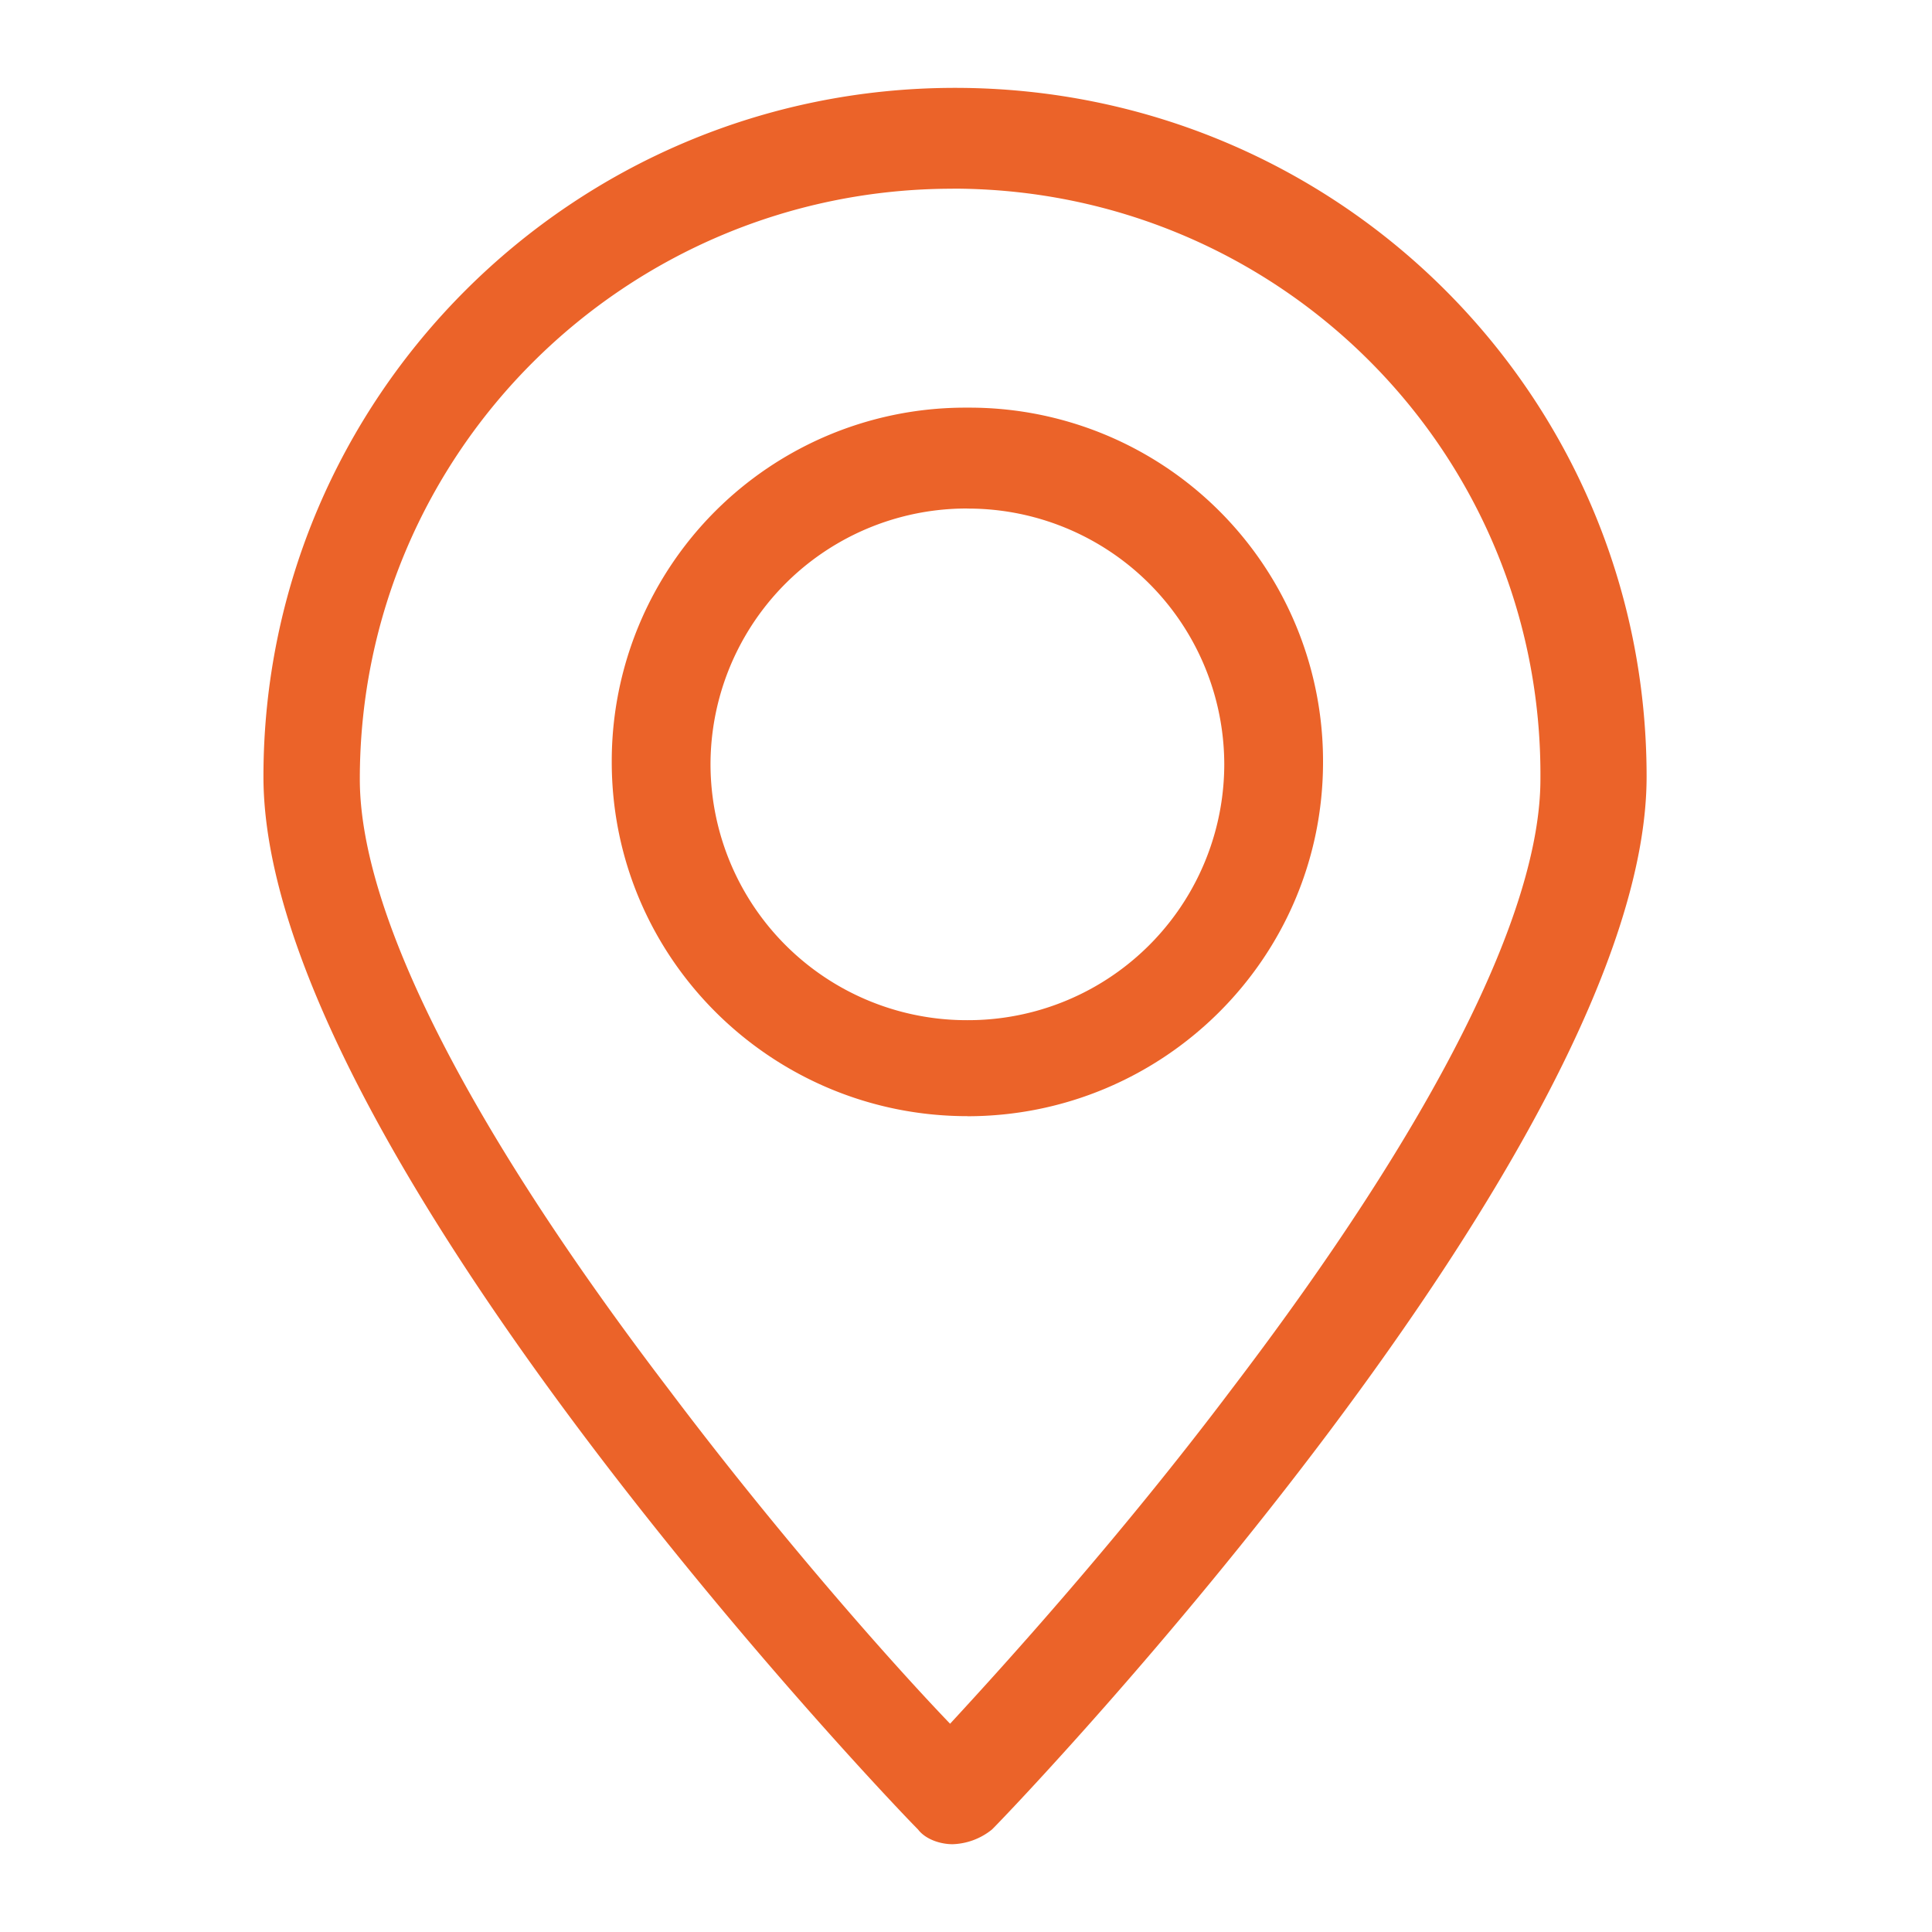
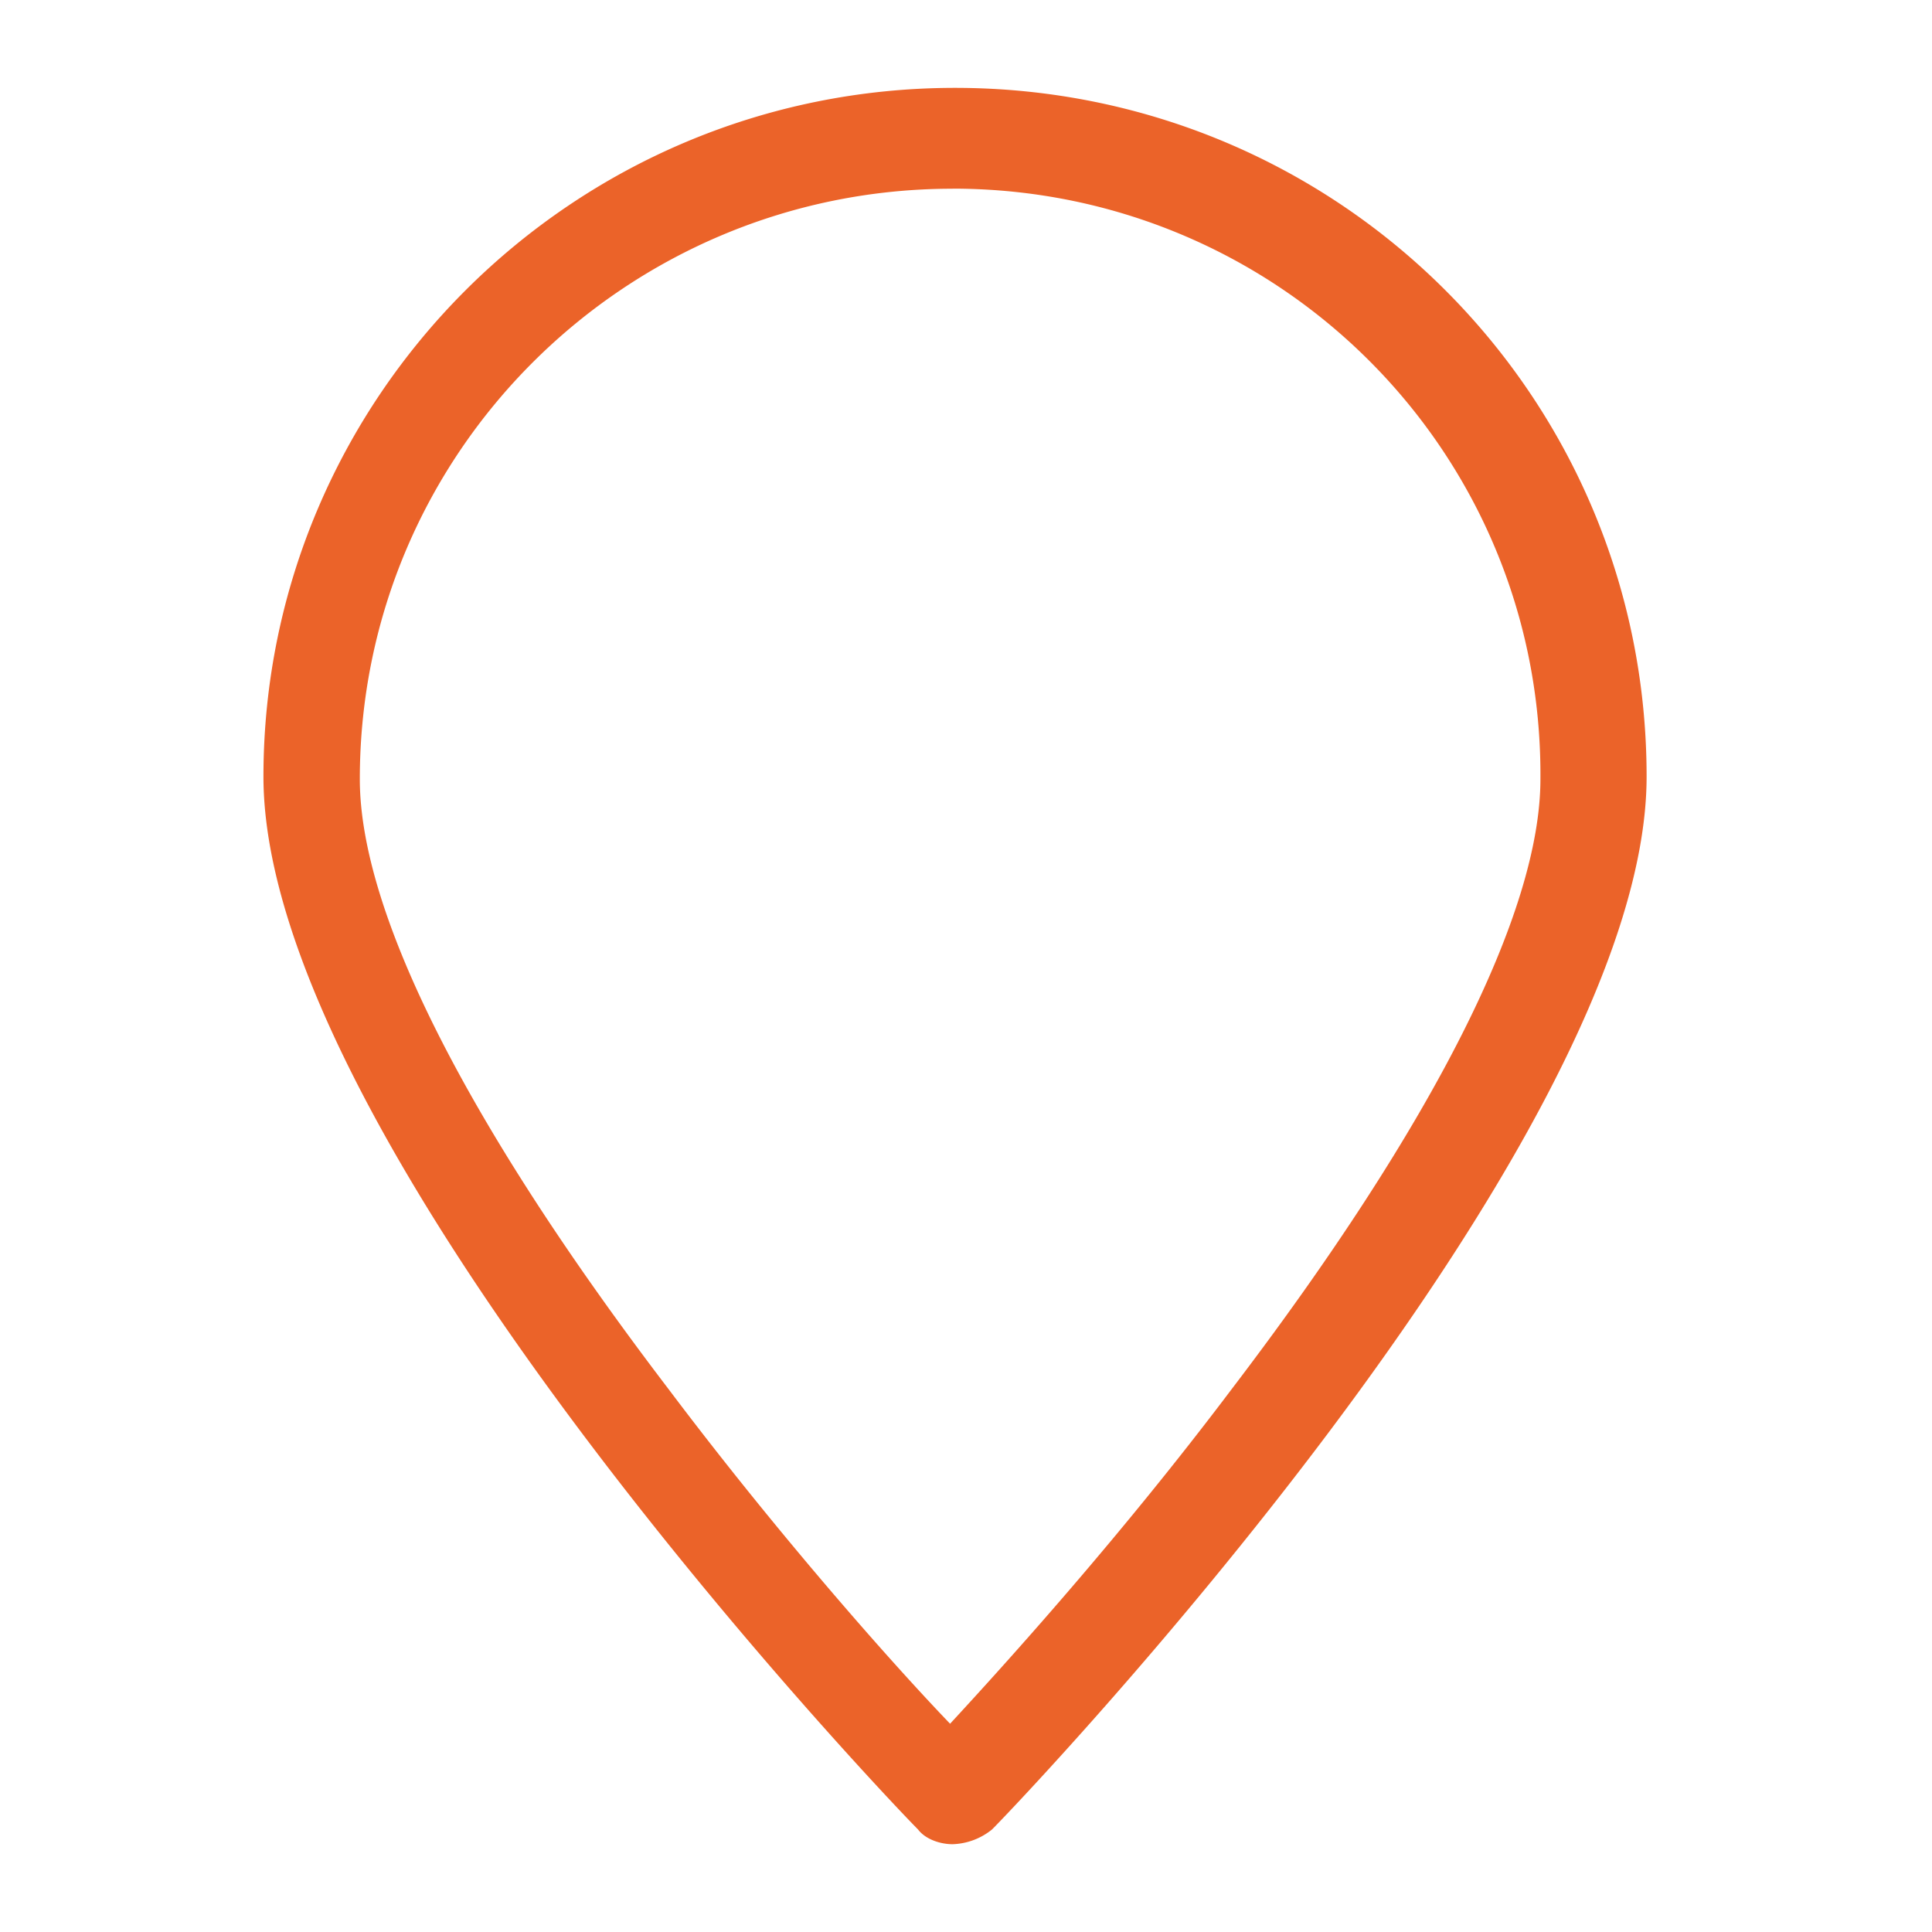
<svg xmlns="http://www.w3.org/2000/svg" width="25" height="25" fill="none">
-   <path d="M12.326 23.864c-.16 0-.351-.064-.447-.191-.352-.35-8.47-8.849-8.47-13.624 0-4.902 3.995-8.912 8.949-8.912s8.949 3.979 8.949 8.912c0 4.775-8.118 13.274-8.47 13.624a.852.852 0 01-.51.191zm0-21.422c-4.219 0-7.67 3.406-7.67 7.64 0 1.718 1.374 4.455 3.995 7.893 1.438 1.91 2.908 3.565 3.643 4.33.735-.796 2.205-2.42 3.644-4.33 2.62-3.438 3.995-6.175 3.995-7.894.032-4.233-3.388-7.64-7.607-7.64z" fill="#EB6329" />
-   <path d="M12.518 14.443c-2.525 0-4.602-2.037-4.602-4.584a4.574 4.574 0 014.602-4.584A4.574 4.574 0 0117.12 9.86c0 2.546-2.077 4.584-4.602 4.584zm0-7.863a3.315 3.315 0 00-3.324 3.31 3.315 3.315 0 003.324 3.311 3.315 3.315 0 003.324-3.31 3.315 3.315 0 00-3.324-3.31z" fill="#EB6329" />
+   <path d="M12.326 23.864c-.16 0-.351-.064-.447-.191-.352-.35-8.47-8.849-8.47-13.624 0-4.902 3.995-8.912 8.949-8.912s8.949 3.979 8.949 8.912c0 4.775-8.118 13.274-8.47 13.624a.852.852 0 01-.51.191zm0-21.422c-4.219 0-7.67 3.406-7.67 7.64 0 1.718 1.374 4.455 3.995 7.893 1.438 1.91 2.908 3.565 3.643 4.33.735-.796 2.205-2.42 3.644-4.33 2.62-3.438 3.995-6.175 3.995-7.894.032-4.233-3.388-7.64-7.607-7.64" fill="#EB6329" />
</svg>